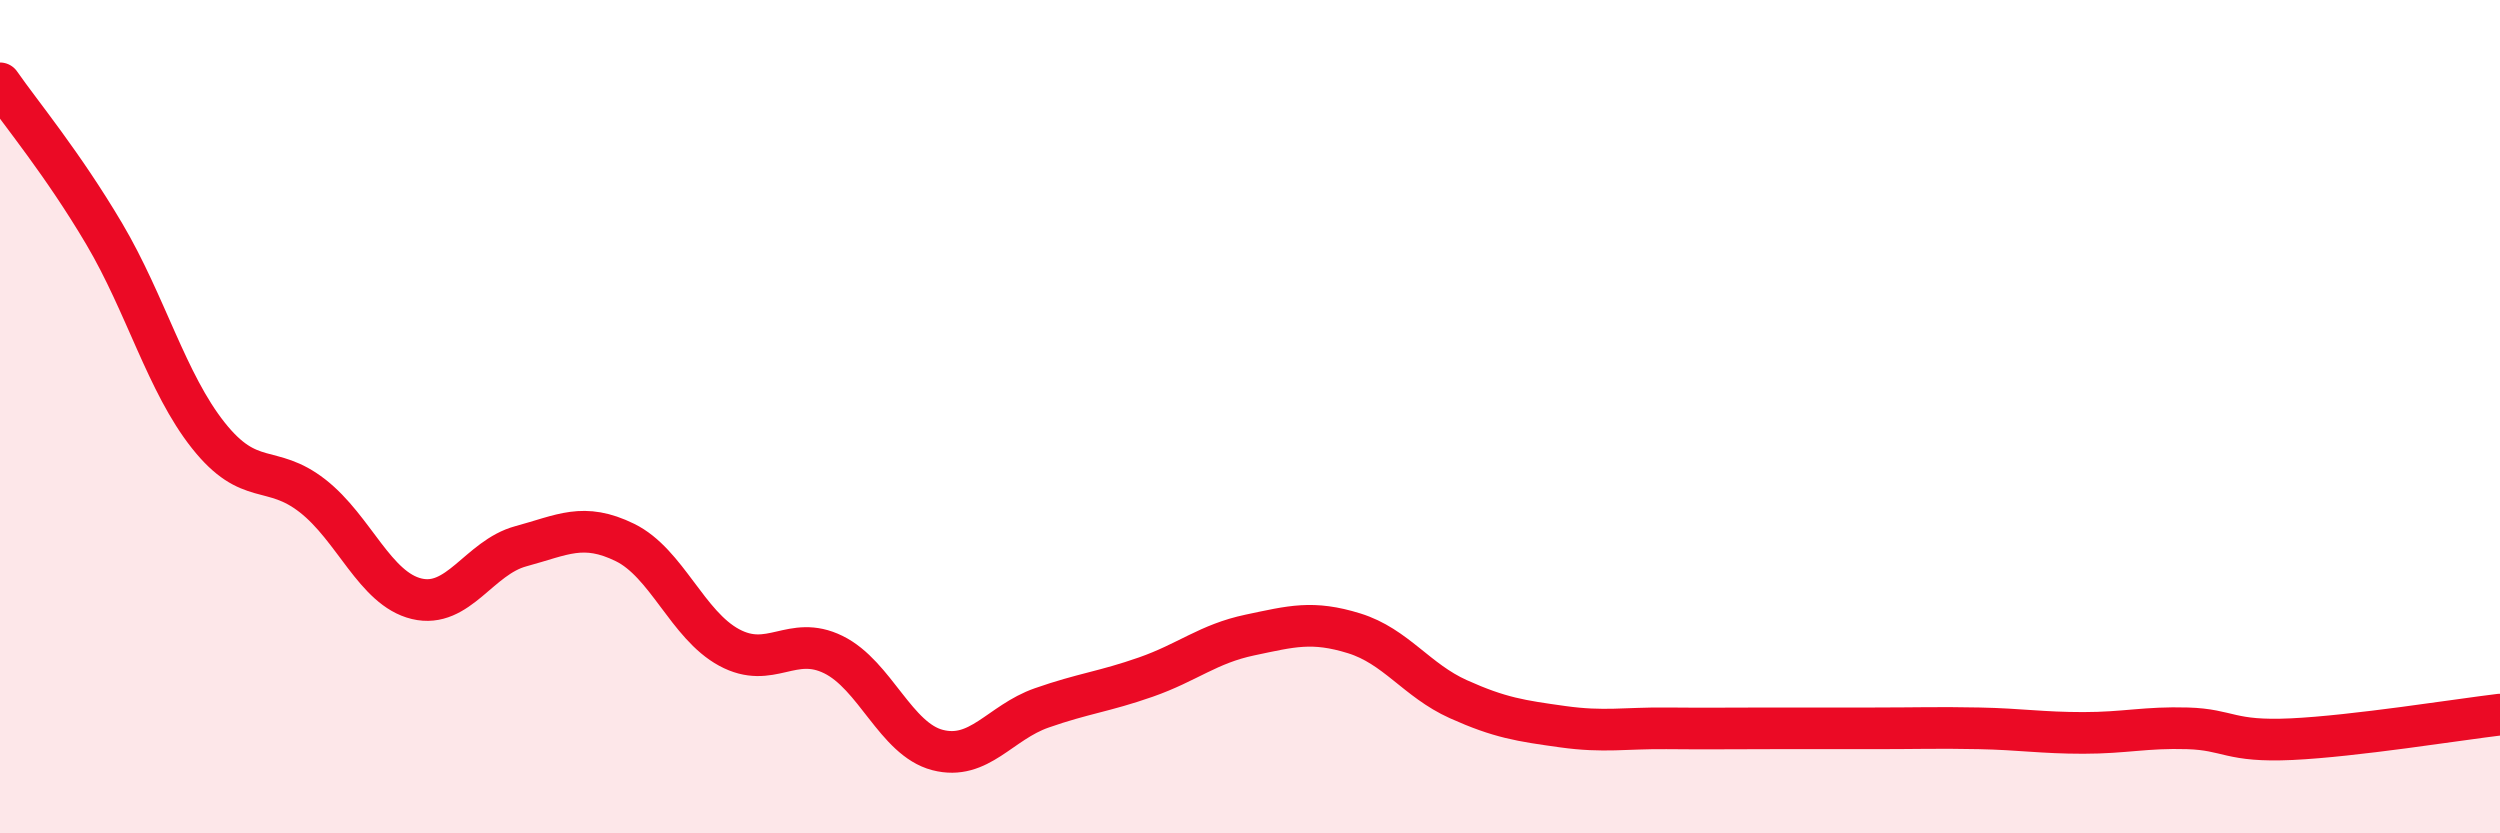
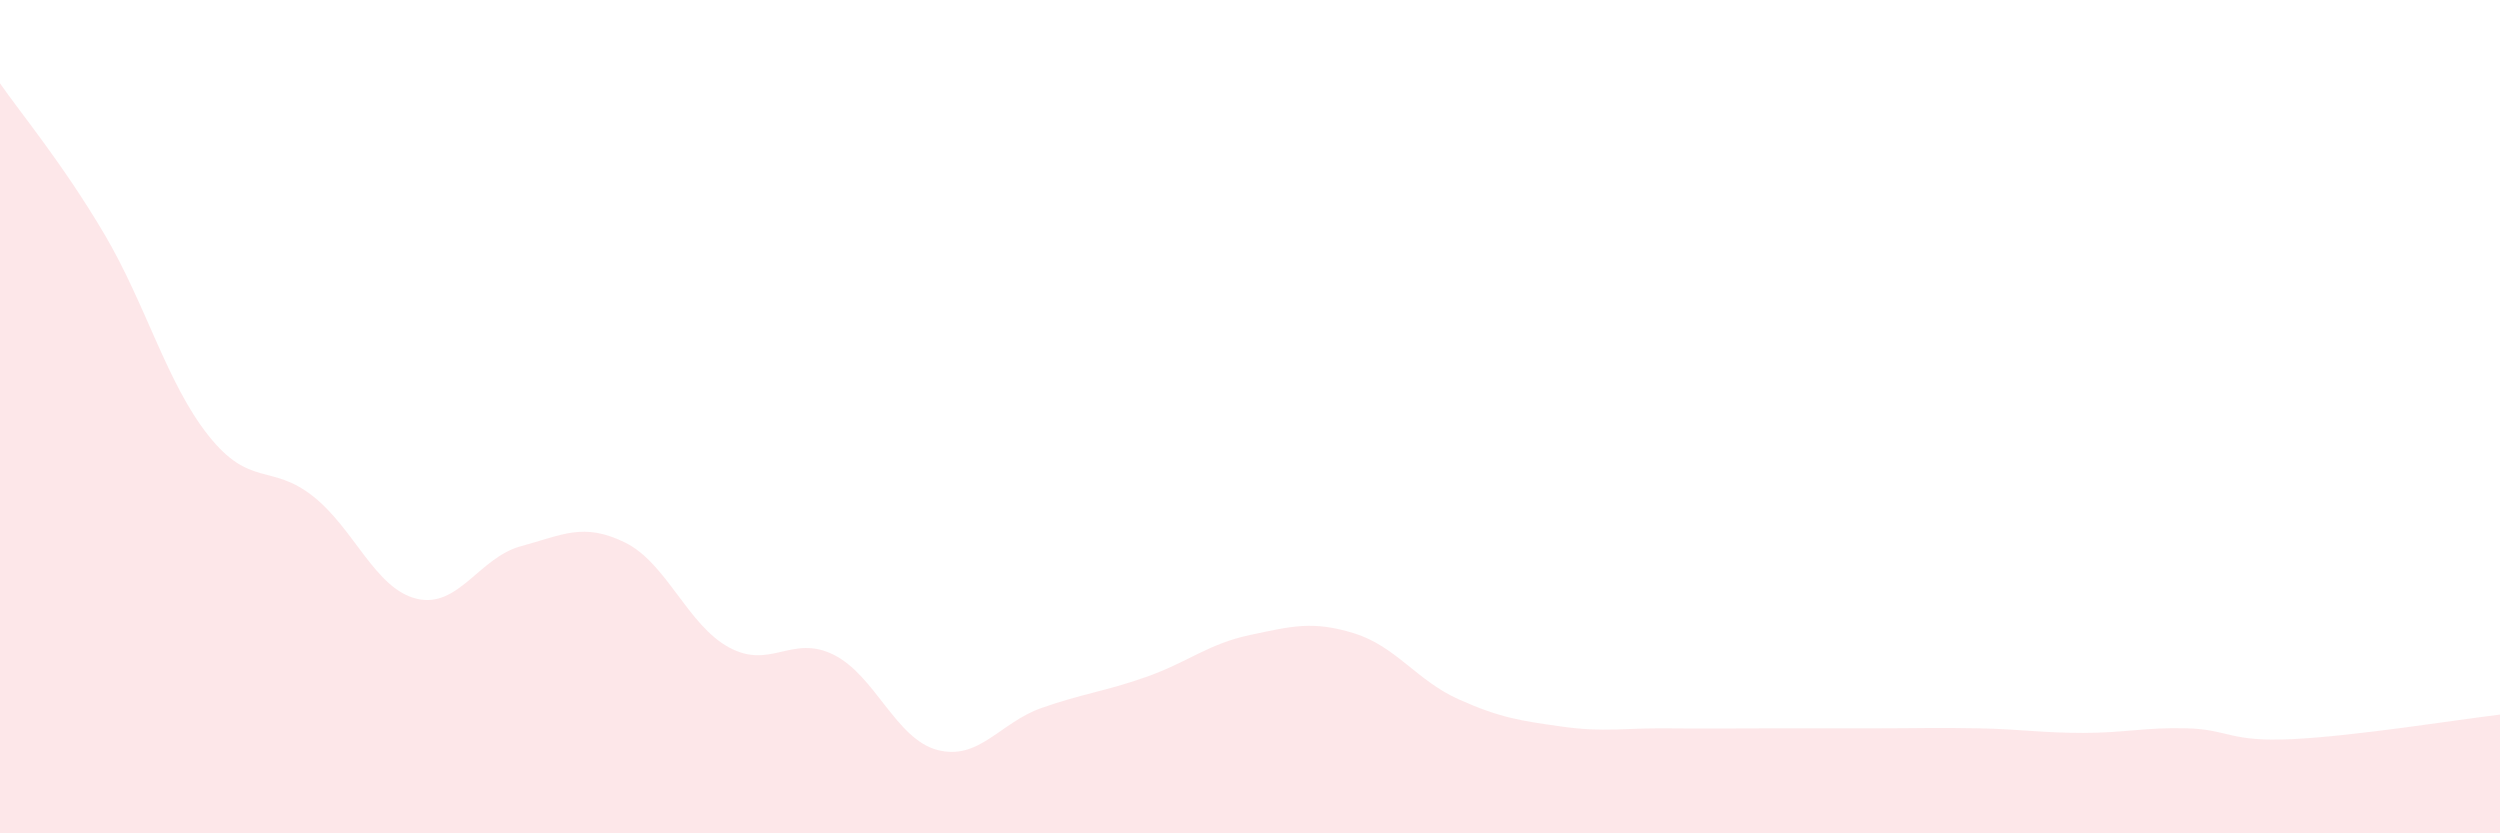
<svg xmlns="http://www.w3.org/2000/svg" width="60" height="20" viewBox="0 0 60 20">
  <path d="M 0,2 C 0.5,2.72 1.5,3.92 2.5,5.61 C 3.5,7.3 4,9.19 5,10.45 C 6,11.71 6.5,11.12 7.5,11.9 C 8.5,12.68 9,14.13 10,14.37 C 11,14.61 11.5,13.38 12.5,13.11 C 13.5,12.84 14,12.53 15,13.02 C 16,13.51 16.5,15 17.5,15.54 C 18.5,16.08 19,15.22 20,15.71 C 21,16.2 21.5,17.74 22.5,18 C 23.5,18.26 24,17.34 25,16.99 C 26,16.64 26.5,16.6 27.5,16.25 C 28.5,15.9 29,15.45 30,15.24 C 31,15.03 31.5,14.89 32.5,15.2 C 33.5,15.51 34,16.33 35,16.78 C 36,17.23 36.5,17.3 37.5,17.44 C 38.5,17.58 39,17.47 40,17.48 C 41,17.49 41.5,17.48 42.5,17.48 C 43.5,17.48 44,17.48 45,17.48 C 46,17.48 46.5,17.46 47.5,17.48 C 48.5,17.5 49,17.59 50,17.59 C 51,17.59 51.5,17.45 52.5,17.48 C 53.5,17.51 53.5,17.81 55,17.74 C 56.5,17.67 59,17.27 60,17.15L60 20L0 20Z" fill="#EB0A25" opacity="0.1" stroke-linecap="round" stroke-linejoin="round" />
-   <path d="M 0,2 C 0.5,2.72 1.5,3.92 2.5,5.61 C 3.5,7.3 4,9.19 5,10.45 C 6,11.71 6.5,11.12 7.5,11.9 C 8.5,12.68 9,14.13 10,14.37 C 11,14.61 11.5,13.38 12.5,13.11 C 13.5,12.84 14,12.53 15,13.02 C 16,13.51 16.5,15 17.5,15.54 C 18.5,16.08 19,15.22 20,15.71 C 21,16.2 21.5,17.74 22.5,18 C 23.5,18.26 24,17.34 25,16.99 C 26,16.64 26.5,16.6 27.5,16.25 C 28.5,15.9 29,15.45 30,15.24 C 31,15.03 31.5,14.89 32.5,15.2 C 33.5,15.51 34,16.33 35,16.78 C 36,17.23 36.5,17.3 37.5,17.44 C 38.5,17.58 39,17.47 40,17.48 C 41,17.49 41.5,17.48 42.5,17.48 C 43.5,17.48 44,17.48 45,17.48 C 46,17.48 46.5,17.46 47.5,17.48 C 48.5,17.5 49,17.59 50,17.59 C 51,17.59 51.5,17.45 52.5,17.48 C 53.5,17.51 53.5,17.81 55,17.74 C 56.5,17.67 59,17.27 60,17.15" stroke="#EB0A25" stroke-width="1" fill="none" stroke-linecap="round" stroke-linejoin="round" />
</svg>